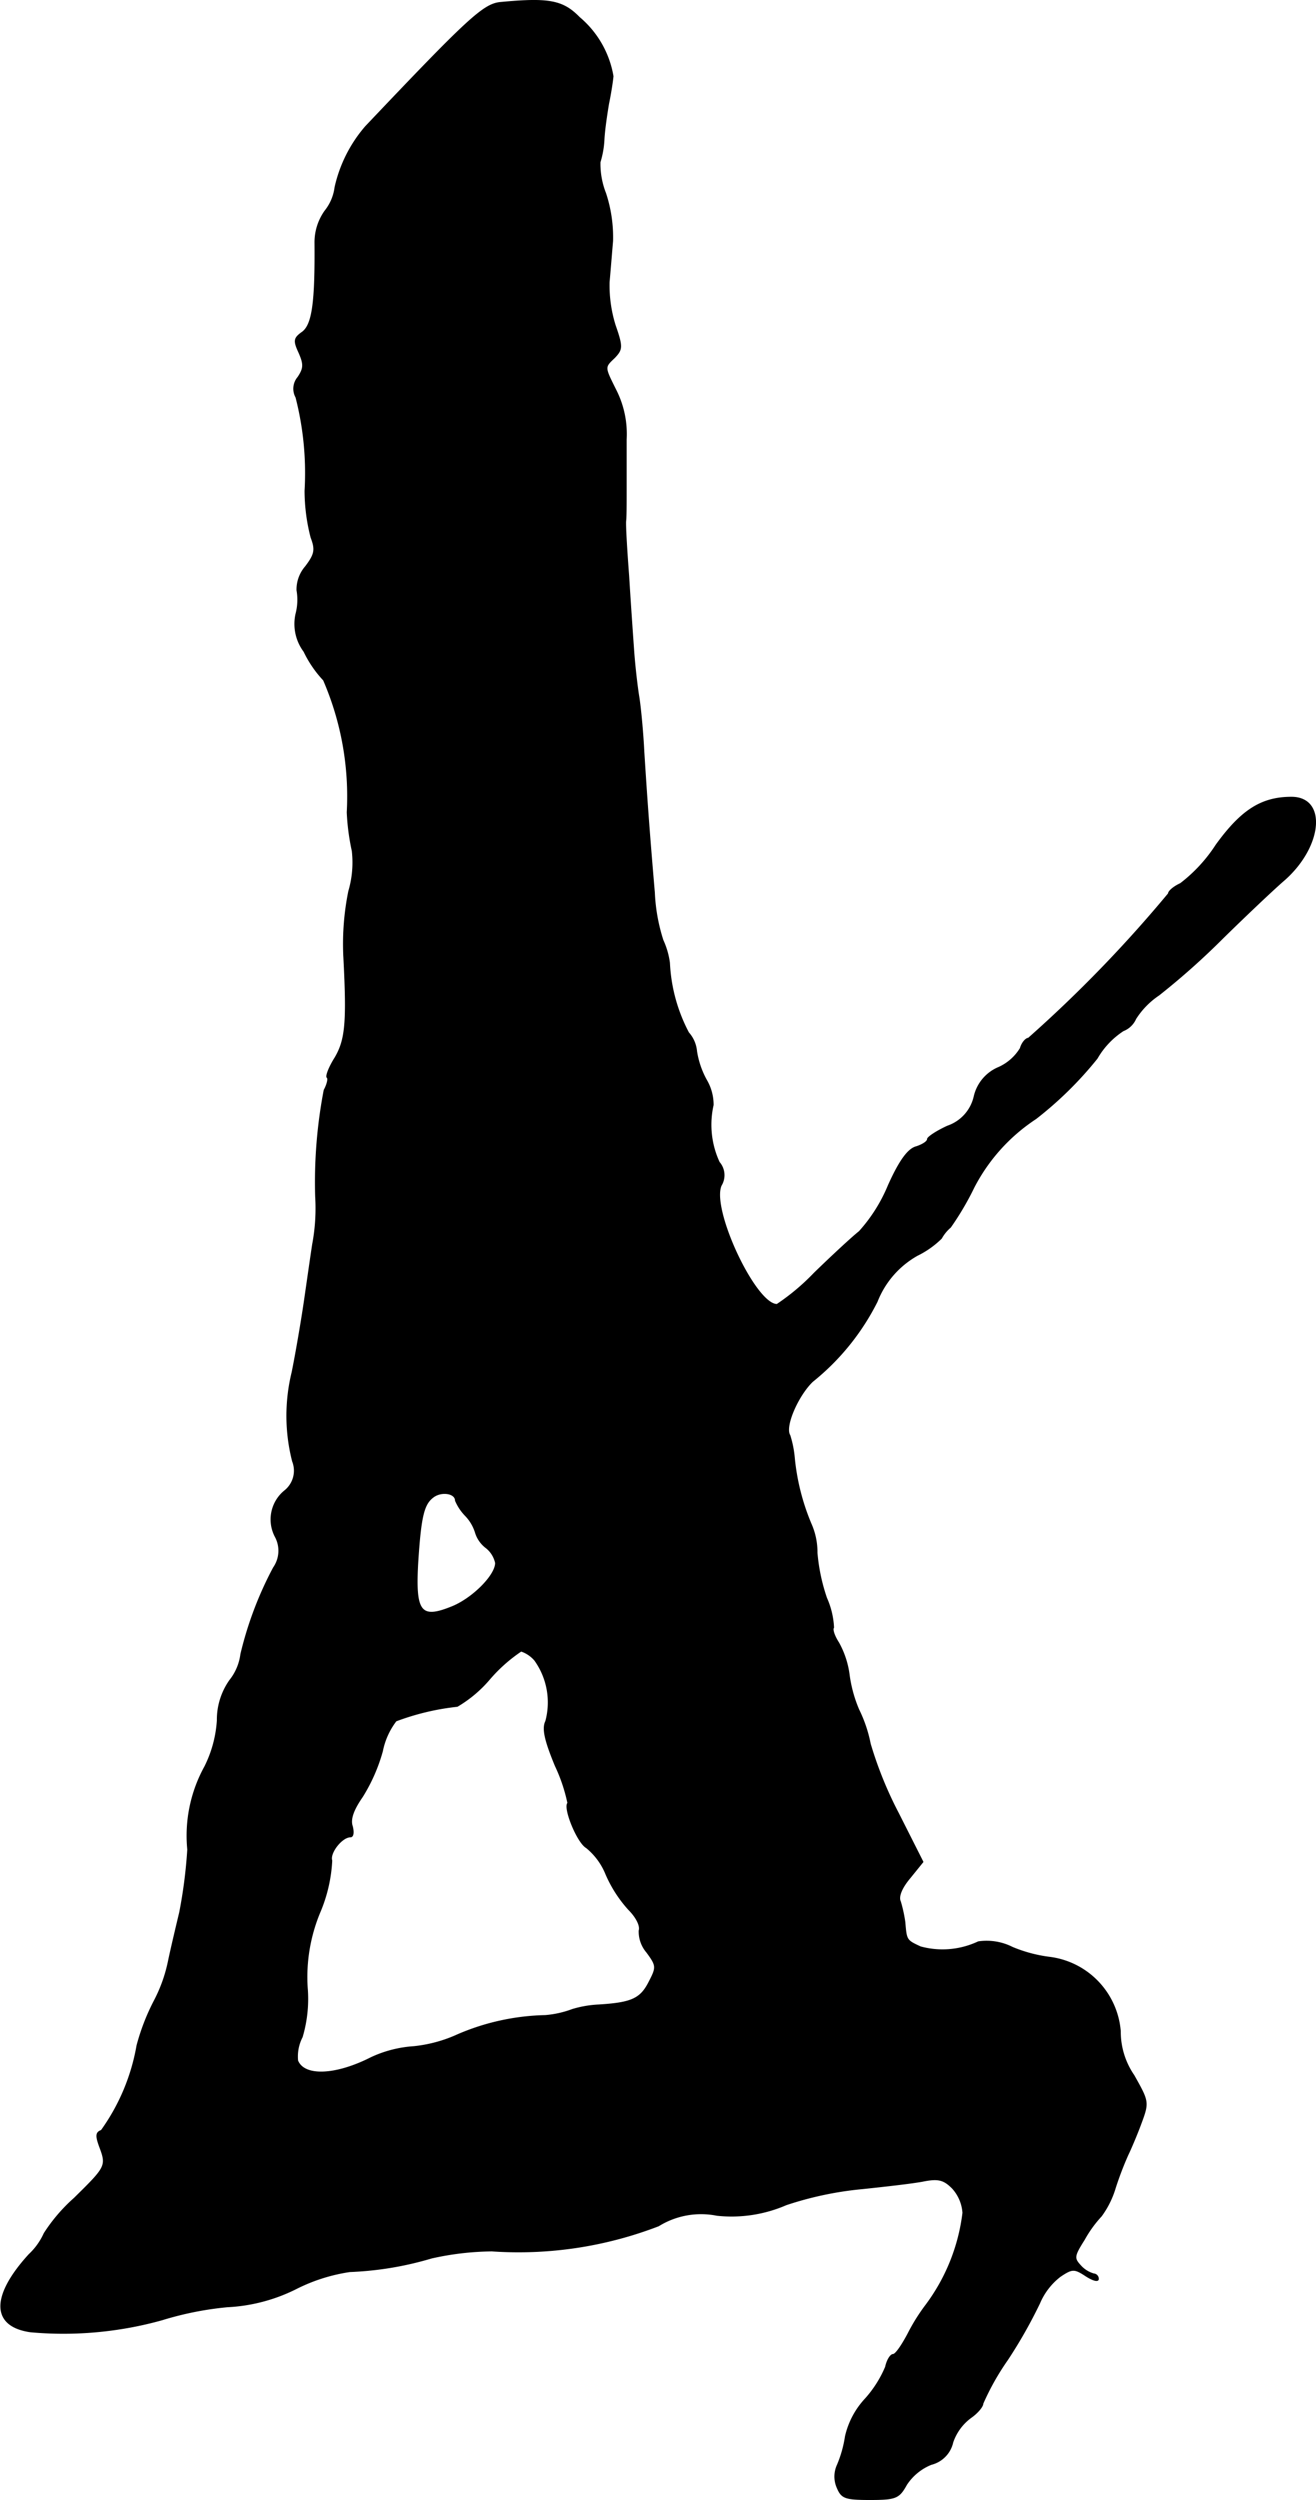
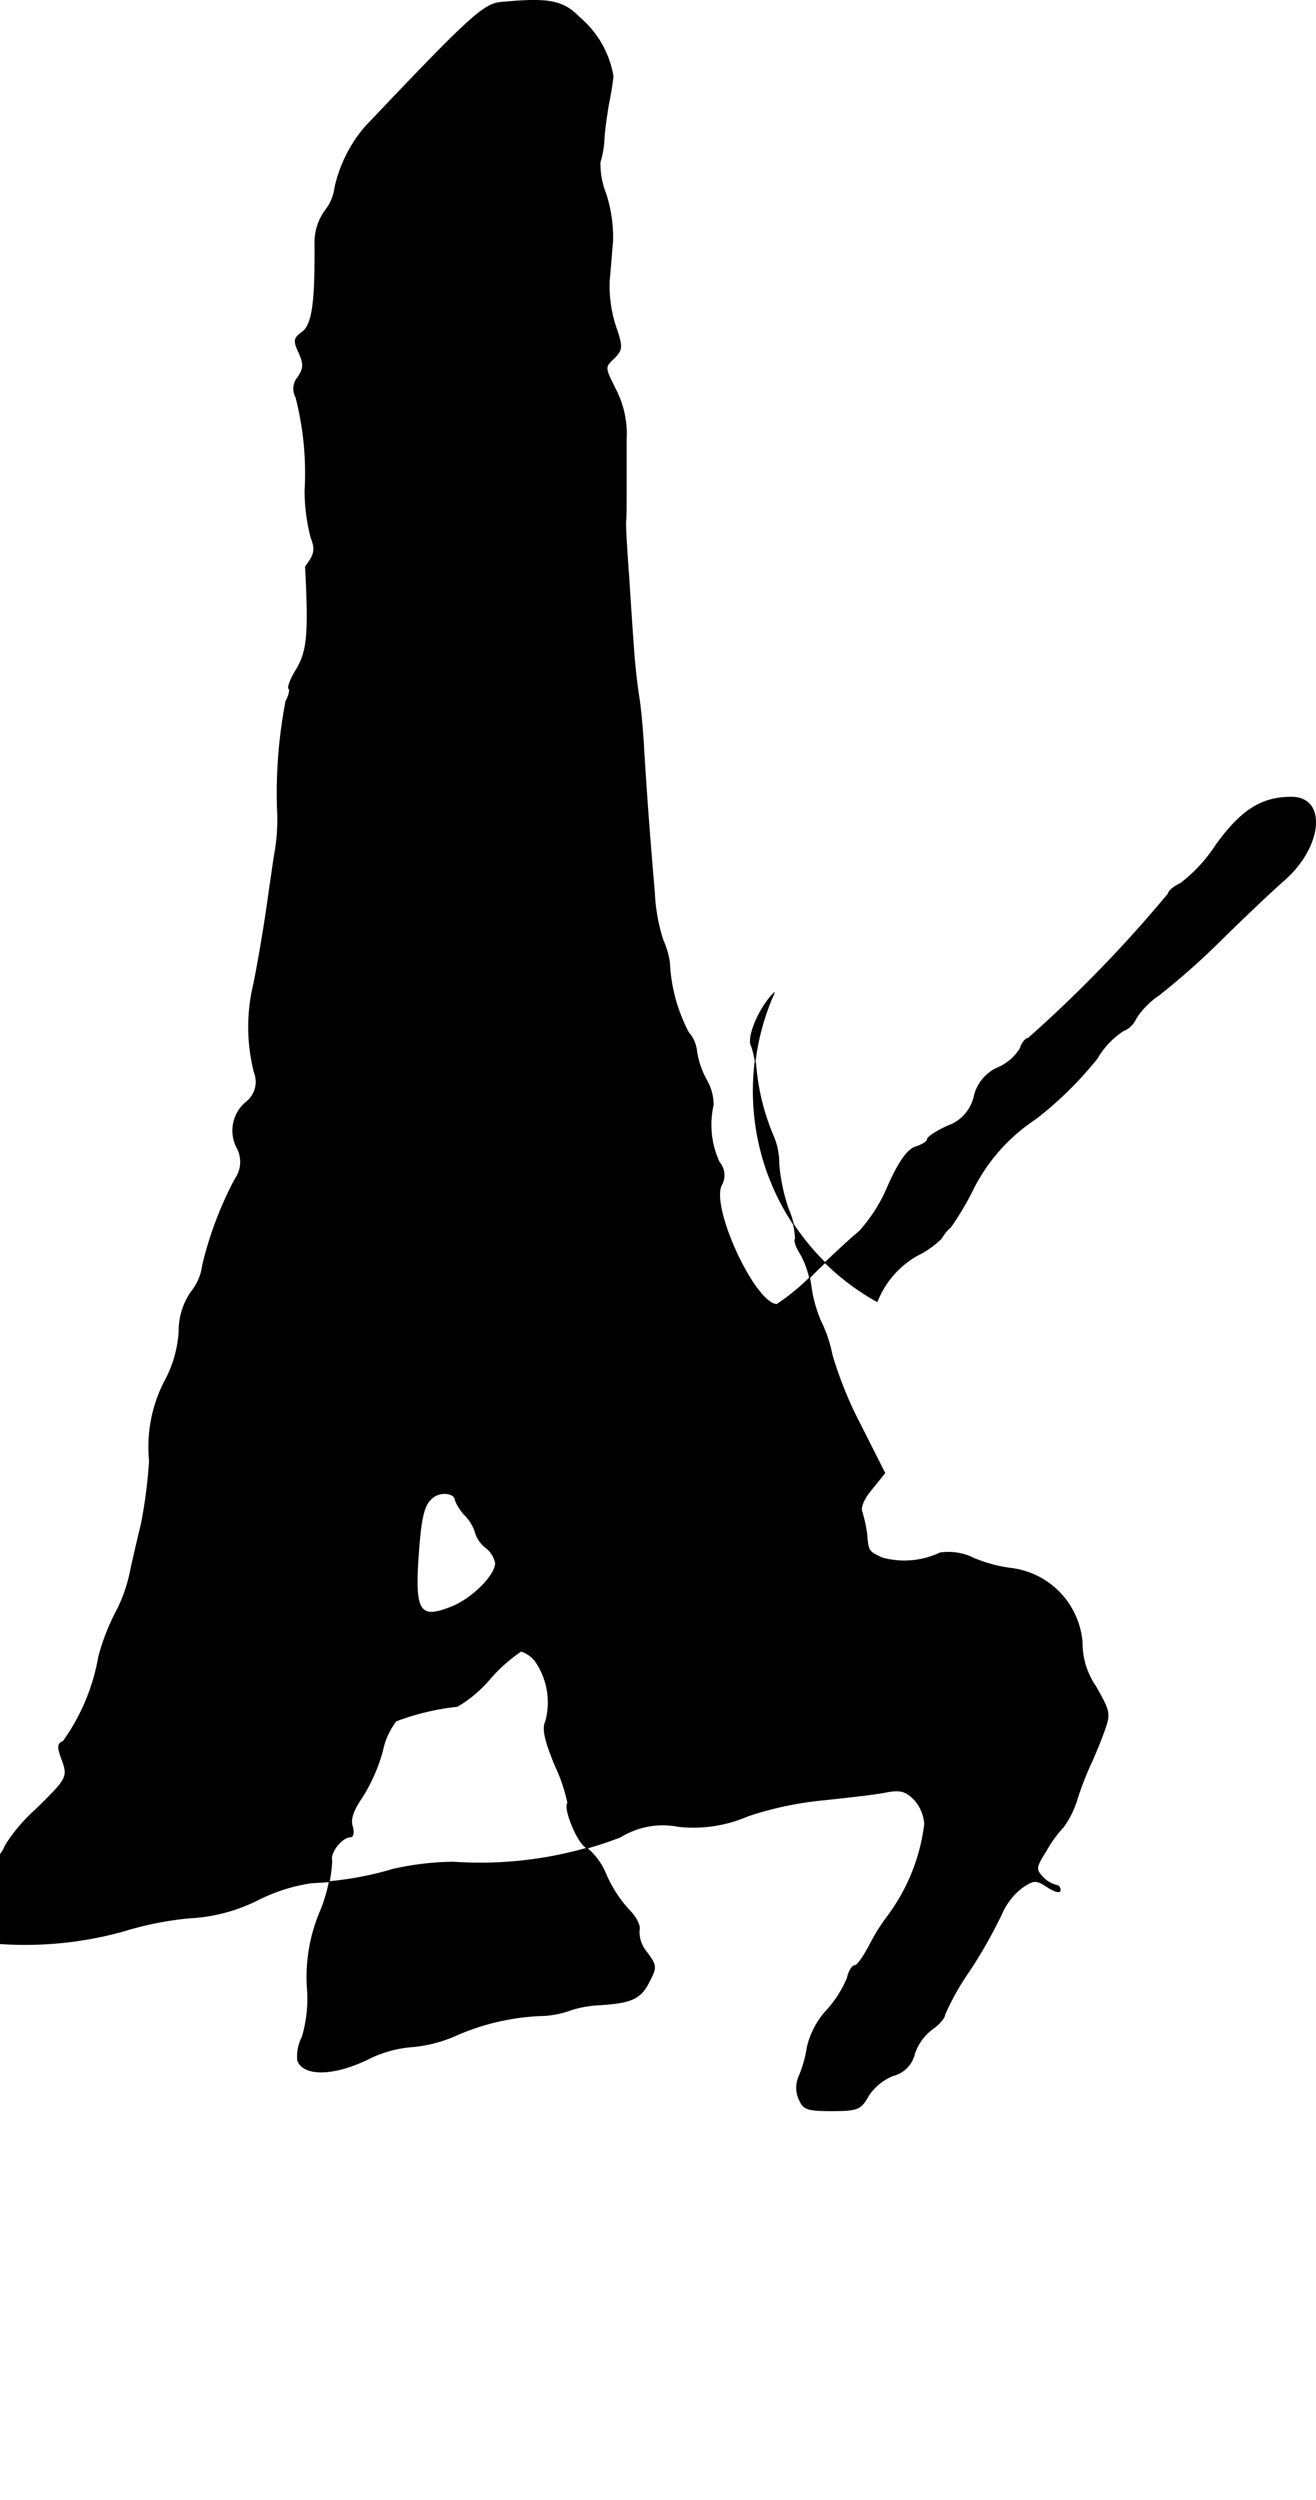
<svg xmlns="http://www.w3.org/2000/svg" version="1.1" width="5.601mm" height="10.634mm" viewBox="0 0 15.876 30.143">
  <defs>
    <style type="text/css">
      .a {
        stroke: #000;
        stroke-linecap: round;
        stroke-linejoin: round;
        stroke-width: 0.01px;
      }
    </style>
  </defs>
-   <path class="a" d="M6.039.029C5.833.047,5.64.229,4.41,1.525a1.675,1.675,0,0,0-.369.733.57.57,0,0,1-.121.285.651.651,0,0,0-.121.382c.006.715-.03.987-.151,1.078-.103.073-.109.103-.042.248.061.139.061.188-.012.297a.214.214,0,0,0-.024.242,3.672,3.672,0,0,1,.109,1.127,2.27,2.27,0,0,0,.073.563c.055.145.048.2-.067.351a.422.422,0,0,0-.103.285.668.668,0,0,1-.012.285.556.556,0,0,0,.097.454,1.363,1.363,0,0,0,.236.345,3.527,3.527,0,0,1,.285,1.593,2.754,2.754,0,0,0,.061.466,1.227,1.227,0,0,1-.042.485,3.198,3.198,0,0,0-.061.775c.042.8.024,1.012-.103,1.23-.073.115-.115.224-.097.242.018.012,0,.085-.036.151a5.892,5.892,0,0,0-.103,1.284,2.336,2.336,0,0,1-.036.575c-.018.115-.061.418-.097.666s-.103.642-.151.878a2.213,2.213,0,0,0,.006,1.072.309.309,0,0,1-.097.357.446.446,0,0,0-.109.557.356.356,0,0,1-.024.369,4.35,4.35,0,0,0-.394,1.042.63.63,0,0,1-.133.315.824.824,0,0,0-.151.485,1.447,1.447,0,0,1-.151.557,1.724,1.724,0,0,0-.206.999,5.886,5.886,0,0,1-.097.757c-.036.151-.097.406-.133.575a1.808,1.808,0,0,1-.17.485,2.624,2.624,0,0,0-.212.545,2.481,2.481,0,0,1-.43,1.024c-.067.024-.067.067-.024.188.091.242.085.248-.303.63a2.036,2.036,0,0,0-.363.424.79.79,0,0,1-.182.254c-.46.503-.454.866.018.933a4.431,4.431,0,0,0,1.587-.145,3.918,3.918,0,0,1,.787-.157,2.077,2.077,0,0,0,.842-.224,2.12,2.12,0,0,1,.636-.2,3.992,3.992,0,0,0,.987-.164,3.455,3.455,0,0,1,.727-.085,4.702,4.702,0,0,0,2.011-.303.974.974,0,0,1,.703-.127,1.655,1.655,0,0,0,.836-.127,4.12,4.12,0,0,1,.921-.194c.285-.03.612-.067.733-.091.182-.036.248-.018.351.085a.489.489,0,0,1,.127.297,2.325,2.325,0,0,1-.448,1.114,2.304,2.304,0,0,0-.212.339c-.073.139-.151.254-.182.254s-.073.067-.091.151a1.378,1.378,0,0,1-.242.382.985.985,0,0,0-.242.454,1.427,1.427,0,0,1-.097.345.336.336,0,0,0-.006.267c.055.133.091.151.4.151.315,0,.351-.018.442-.182a.645.645,0,0,1,.297-.242.354.354,0,0,0,.26-.267.617.617,0,0,1,.218-.297c.079-.055.145-.133.145-.17a3.058,3.058,0,0,1,.297-.527,5.83,5.83,0,0,0,.388-.684.801.801,0,0,1,.248-.321c.145-.097.17-.097.309-.006.085.055.151.073.151.036a.06.06,0,0,0-.055-.061.331.331,0,0,1-.157-.097c-.085-.091-.085-.115.042-.315a1.442,1.442,0,0,1,.206-.285,1.111,1.111,0,0,0,.17-.345,3.992,3.992,0,0,1,.151-.394c.03-.061.103-.23.157-.376.097-.26.091-.267-.085-.581a.928.928,0,0,1-.164-.533.979.979,0,0,0-.842-.89,1.728,1.728,0,0,1-.46-.121.688.688,0,0,0-.412-.067,1.011,1.011,0,0,1-.697.061c-.17-.079-.17-.079-.188-.297a1.728,1.728,0,0,0-.054-.248c-.03-.061.018-.17.115-.285l.157-.194-.297-.588a4.657,4.657,0,0,1-.339-.836,1.647,1.647,0,0,0-.139-.412,1.616,1.616,0,0,1-.115-.418,1.081,1.081,0,0,0-.127-.388c-.055-.085-.079-.164-.061-.182a.99.99,0,0,0-.085-.357,2.258,2.258,0,0,1-.115-.545.84.84,0,0,0-.073-.351,2.723,2.723,0,0,1-.2-.787,1.267,1.267,0,0,0-.055-.279c-.067-.103.097-.478.273-.648A2.902,2.902,0,0,0,10.582,15.692a1.099,1.099,0,0,1,.485-.557,1.103,1.103,0,0,0,.291-.206.478.478,0,0,1,.109-.133,3.491,3.491,0,0,0,.285-.485,2.199,2.199,0,0,1,.745-.824,4.42,4.42,0,0,0,.739-.727.979.979,0,0,1,.315-.333.274.274,0,0,0,.151-.145.973.973,0,0,1,.279-.285,8.832,8.832,0,0,0,.775-.69c.291-.285.624-.6.745-.703.454-.406.503-.993.079-.993-.363,0-.606.157-.909.575a1.848,1.848,0,0,1-.43.466c-.079.036-.145.091-.145.121a15.864,15.864,0,0,1-1.69,1.744c-.03,0-.079.055-.097.121a.587.587,0,0,1-.26.23.501.501,0,0,0-.297.351.492.492,0,0,1-.321.357c-.133.061-.242.133-.242.157,0,.03-.061.067-.133.091-.097.024-.2.157-.339.466a1.924,1.924,0,0,1-.351.557c-.085.067-.327.291-.545.503a2.683,2.683,0,0,1-.448.376c-.26,0-.8-1.151-.672-1.435a.238.238,0,0,0-.024-.279,1.073,1.073,0,0,1-.073-.69.589.589,0,0,0-.079-.297,1.046,1.046,0,0,1-.121-.351.388.388,0,0,0-.097-.224,1.998,1.998,0,0,1-.23-.842.953.953,0,0,0-.079-.273,2.177,2.177,0,0,1-.103-.575c-.067-.775-.097-1.224-.127-1.696-.012-.248-.042-.551-.061-.666s-.048-.363-.061-.545-.042-.594-.061-.909c-.024-.315-.042-.618-.036-.666s.006-.212.006-.363V5.298a1.172,1.172,0,0,0-.121-.588c-.145-.291-.145-.279-.018-.4.091-.097.097-.127.006-.388a1.613,1.613,0,0,1-.073-.521c.012-.133.03-.357.042-.497a1.699,1.699,0,0,0-.085-.575A.962.962,0,0,1,7.239,1.955,1.106,1.106,0,0,0,7.287,1.682c.006-.121.036-.315.055-.43C7.366,1.137,7.39.986,7.396.919a1.185,1.185,0,0,0-.406-.709C6.79.005,6.621-.026,6.039.029ZM5.494,18.091a.586.586,0,0,0,.121.182.511.511,0,0,1,.121.206.362.362,0,0,0,.121.176.32.32,0,0,1,.121.188c0,.151-.285.436-.539.533-.363.145-.43.055-.4-.515.036-.581.073-.727.188-.812C5.325,17.975,5.494,18,5.494,18.091Zm.957,1.926a.872.872,0,0,1,.133.733c-.042.085-.018.218.115.539a2.009,2.009,0,0,1,.151.448c-.055.061.115.478.224.539a.798.798,0,0,1,.236.321,1.548,1.548,0,0,0,.273.424c.097.097.145.2.127.254a.384.384,0,0,0,.091.26c.121.164.121.182.03.357-.103.206-.212.254-.606.279a1.312,1.312,0,0,0-.321.055,1.202,1.202,0,0,1-.327.073,2.815,2.815,0,0,0-1.054.23,1.69,1.69,0,0,1-.533.145,1.435,1.435,0,0,0-.515.133c-.43.218-.806.23-.884.036a.511.511,0,0,1,.055-.285,1.616,1.616,0,0,0,.061-.594,2.028,2.028,0,0,1,.157-.921,1.824,1.824,0,0,0,.139-.612c-.03-.091.121-.285.224-.285.036,0,.042-.055.024-.127-.03-.085.012-.2.121-.357a2.081,2.081,0,0,0,.242-.551.882.882,0,0,1,.164-.363,3.002,3.002,0,0,1,.739-.176,1.525,1.525,0,0,0,.394-.333,1.888,1.888,0,0,1,.376-.333A.371.371,0,0,1,6.451,20.017Z" />
+   <path class="a" d="M6.039.029C5.833.047,5.64.229,4.41,1.525a1.675,1.675,0,0,0-.369.733.57.57,0,0,1-.121.285.651.651,0,0,0-.121.382c.006.715-.03.987-.151,1.078-.103.073-.109.103-.042.248.061.139.061.188-.012.297a.214.214,0,0,0-.024.242,3.672,3.672,0,0,1,.109,1.127,2.27,2.27,0,0,0,.073.563c.055.145.048.2-.067.351c.042.8.024,1.012-.103,1.23-.073.115-.115.224-.097.242.018.012,0,.085-.036.151a5.892,5.892,0,0,0-.103,1.284,2.336,2.336,0,0,1-.036.575c-.018.115-.061.418-.097.666s-.103.642-.151.878a2.213,2.213,0,0,0,.006,1.072.309.309,0,0,1-.097.357.446.446,0,0,0-.109.557.356.356,0,0,1-.024.369,4.35,4.35,0,0,0-.394,1.042.63.63,0,0,1-.133.315.824.824,0,0,0-.151.485,1.447,1.447,0,0,1-.151.557,1.724,1.724,0,0,0-.206.999,5.886,5.886,0,0,1-.097.757c-.036.151-.097.406-.133.575a1.808,1.808,0,0,1-.17.485,2.624,2.624,0,0,0-.212.545,2.481,2.481,0,0,1-.43,1.024c-.067.024-.067.067-.024.188.091.242.085.248-.303.63a2.036,2.036,0,0,0-.363.424.79.79,0,0,1-.182.254c-.46.503-.454.866.018.933a4.431,4.431,0,0,0,1.587-.145,3.918,3.918,0,0,1,.787-.157,2.077,2.077,0,0,0,.842-.224,2.12,2.12,0,0,1,.636-.2,3.992,3.992,0,0,0,.987-.164,3.455,3.455,0,0,1,.727-.085,4.702,4.702,0,0,0,2.011-.303.974.974,0,0,1,.703-.127,1.655,1.655,0,0,0,.836-.127,4.12,4.12,0,0,1,.921-.194c.285-.03.612-.067.733-.091.182-.036.248-.018.351.085a.489.489,0,0,1,.127.297,2.325,2.325,0,0,1-.448,1.114,2.304,2.304,0,0,0-.212.339c-.073.139-.151.254-.182.254s-.073.067-.091.151a1.378,1.378,0,0,1-.242.382.985.985,0,0,0-.242.454,1.427,1.427,0,0,1-.097.345.336.336,0,0,0-.006.267c.055.133.091.151.4.151.315,0,.351-.018.442-.182a.645.645,0,0,1,.297-.242.354.354,0,0,0,.26-.267.617.617,0,0,1,.218-.297c.079-.055.145-.133.145-.17a3.058,3.058,0,0,1,.297-.527,5.83,5.83,0,0,0,.388-.684.801.801,0,0,1,.248-.321c.145-.097.17-.097.309-.006.085.055.151.073.151.036a.06.06,0,0,0-.055-.061.331.331,0,0,1-.157-.097c-.085-.091-.085-.115.042-.315a1.442,1.442,0,0,1,.206-.285,1.111,1.111,0,0,0,.17-.345,3.992,3.992,0,0,1,.151-.394c.03-.061.103-.23.157-.376.097-.26.091-.267-.085-.581a.928.928,0,0,1-.164-.533.979.979,0,0,0-.842-.89,1.728,1.728,0,0,1-.46-.121.688.688,0,0,0-.412-.067,1.011,1.011,0,0,1-.697.061c-.17-.079-.17-.079-.188-.297a1.728,1.728,0,0,0-.054-.248c-.03-.061.018-.17.115-.285l.157-.194-.297-.588a4.657,4.657,0,0,1-.339-.836,1.647,1.647,0,0,0-.139-.412,1.616,1.616,0,0,1-.115-.418,1.081,1.081,0,0,0-.127-.388c-.055-.085-.079-.164-.061-.182a.99.99,0,0,0-.085-.357,2.258,2.258,0,0,1-.115-.545.84.84,0,0,0-.073-.351,2.723,2.723,0,0,1-.2-.787,1.267,1.267,0,0,0-.055-.279c-.067-.103.097-.478.273-.648A2.902,2.902,0,0,0,10.582,15.692a1.099,1.099,0,0,1,.485-.557,1.103,1.103,0,0,0,.291-.206.478.478,0,0,1,.109-.133,3.491,3.491,0,0,0,.285-.485,2.199,2.199,0,0,1,.745-.824,4.42,4.42,0,0,0,.739-.727.979.979,0,0,1,.315-.333.274.274,0,0,0,.151-.145.973.973,0,0,1,.279-.285,8.832,8.832,0,0,0,.775-.69c.291-.285.624-.6.745-.703.454-.406.503-.993.079-.993-.363,0-.606.157-.909.575a1.848,1.848,0,0,1-.43.466c-.079.036-.145.091-.145.121a15.864,15.864,0,0,1-1.69,1.744c-.03,0-.079.055-.097.121a.587.587,0,0,1-.26.23.501.501,0,0,0-.297.351.492.492,0,0,1-.321.357c-.133.061-.242.133-.242.157,0,.03-.061.067-.133.091-.097.024-.2.157-.339.466a1.924,1.924,0,0,1-.351.557c-.085.067-.327.291-.545.503a2.683,2.683,0,0,1-.448.376c-.26,0-.8-1.151-.672-1.435a.238.238,0,0,0-.024-.279,1.073,1.073,0,0,1-.073-.69.589.589,0,0,0-.079-.297,1.046,1.046,0,0,1-.121-.351.388.388,0,0,0-.097-.224,1.998,1.998,0,0,1-.23-.842.953.953,0,0,0-.079-.273,2.177,2.177,0,0,1-.103-.575c-.067-.775-.097-1.224-.127-1.696-.012-.248-.042-.551-.061-.666s-.048-.363-.061-.545-.042-.594-.061-.909c-.024-.315-.042-.618-.036-.666s.006-.212.006-.363V5.298a1.172,1.172,0,0,0-.121-.588c-.145-.291-.145-.279-.018-.4.091-.097.097-.127.006-.388a1.613,1.613,0,0,1-.073-.521c.012-.133.03-.357.042-.497a1.699,1.699,0,0,0-.085-.575A.962.962,0,0,1,7.239,1.955,1.106,1.106,0,0,0,7.287,1.682c.006-.121.036-.315.055-.43C7.366,1.137,7.39.986,7.396.919a1.185,1.185,0,0,0-.406-.709C6.79.005,6.621-.026,6.039.029ZM5.494,18.091a.586.586,0,0,0,.121.182.511.511,0,0,1,.121.206.362.362,0,0,0,.121.176.32.32,0,0,1,.121.188c0,.151-.285.436-.539.533-.363.145-.43.055-.4-.515.036-.581.073-.727.188-.812C5.325,17.975,5.494,18,5.494,18.091Zm.957,1.926a.872.872,0,0,1,.133.733c-.042.085-.018.218.115.539a2.009,2.009,0,0,1,.151.448c-.055.061.115.478.224.539a.798.798,0,0,1,.236.321,1.548,1.548,0,0,0,.273.424c.097.097.145.2.127.254a.384.384,0,0,0,.091.26c.121.164.121.182.03.357-.103.206-.212.254-.606.279a1.312,1.312,0,0,0-.321.055,1.202,1.202,0,0,1-.327.073,2.815,2.815,0,0,0-1.054.23,1.69,1.69,0,0,1-.533.145,1.435,1.435,0,0,0-.515.133c-.43.218-.806.23-.884.036a.511.511,0,0,1,.055-.285,1.616,1.616,0,0,0,.061-.594,2.028,2.028,0,0,1,.157-.921,1.824,1.824,0,0,0,.139-.612c-.03-.091.121-.285.224-.285.036,0,.042-.055.024-.127-.03-.085.012-.2.121-.357a2.081,2.081,0,0,0,.242-.551.882.882,0,0,1,.164-.363,3.002,3.002,0,0,1,.739-.176,1.525,1.525,0,0,0,.394-.333,1.888,1.888,0,0,1,.376-.333A.371.371,0,0,1,6.451,20.017Z" />
</svg>